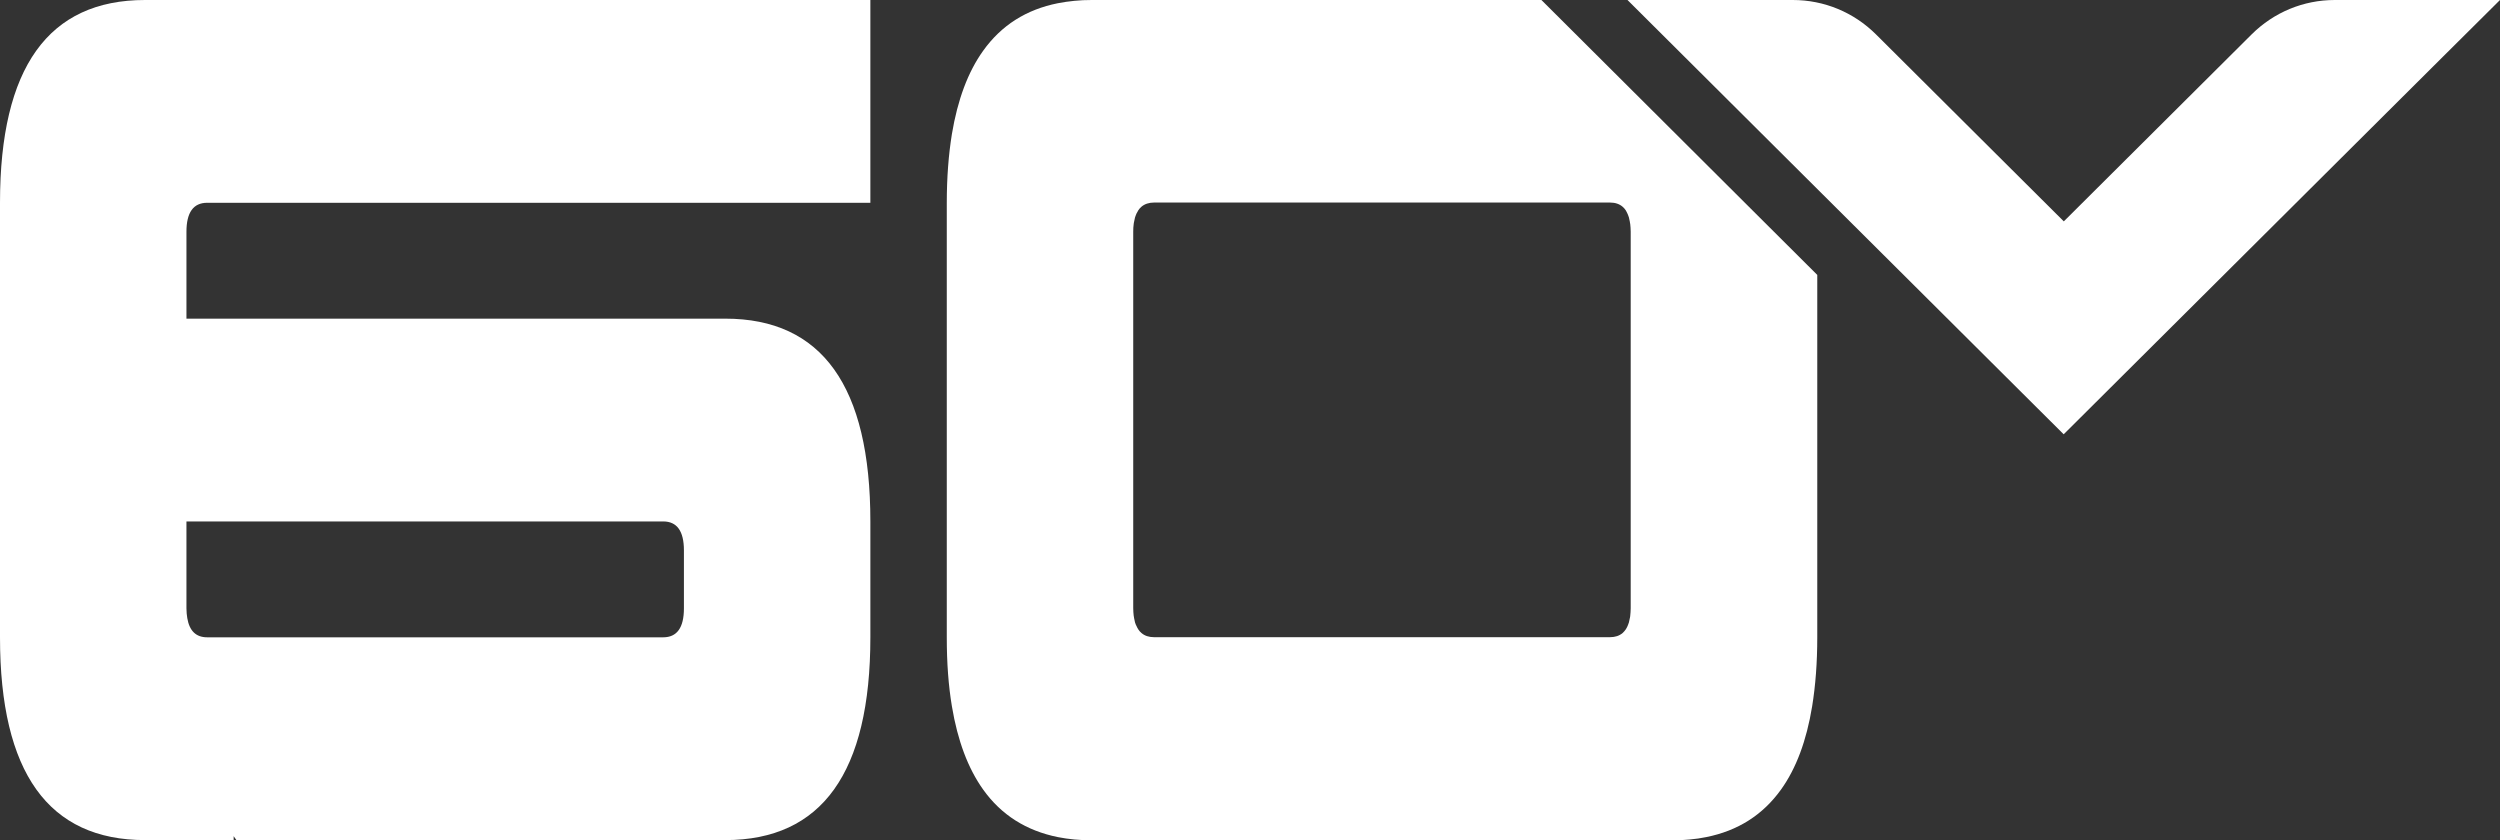
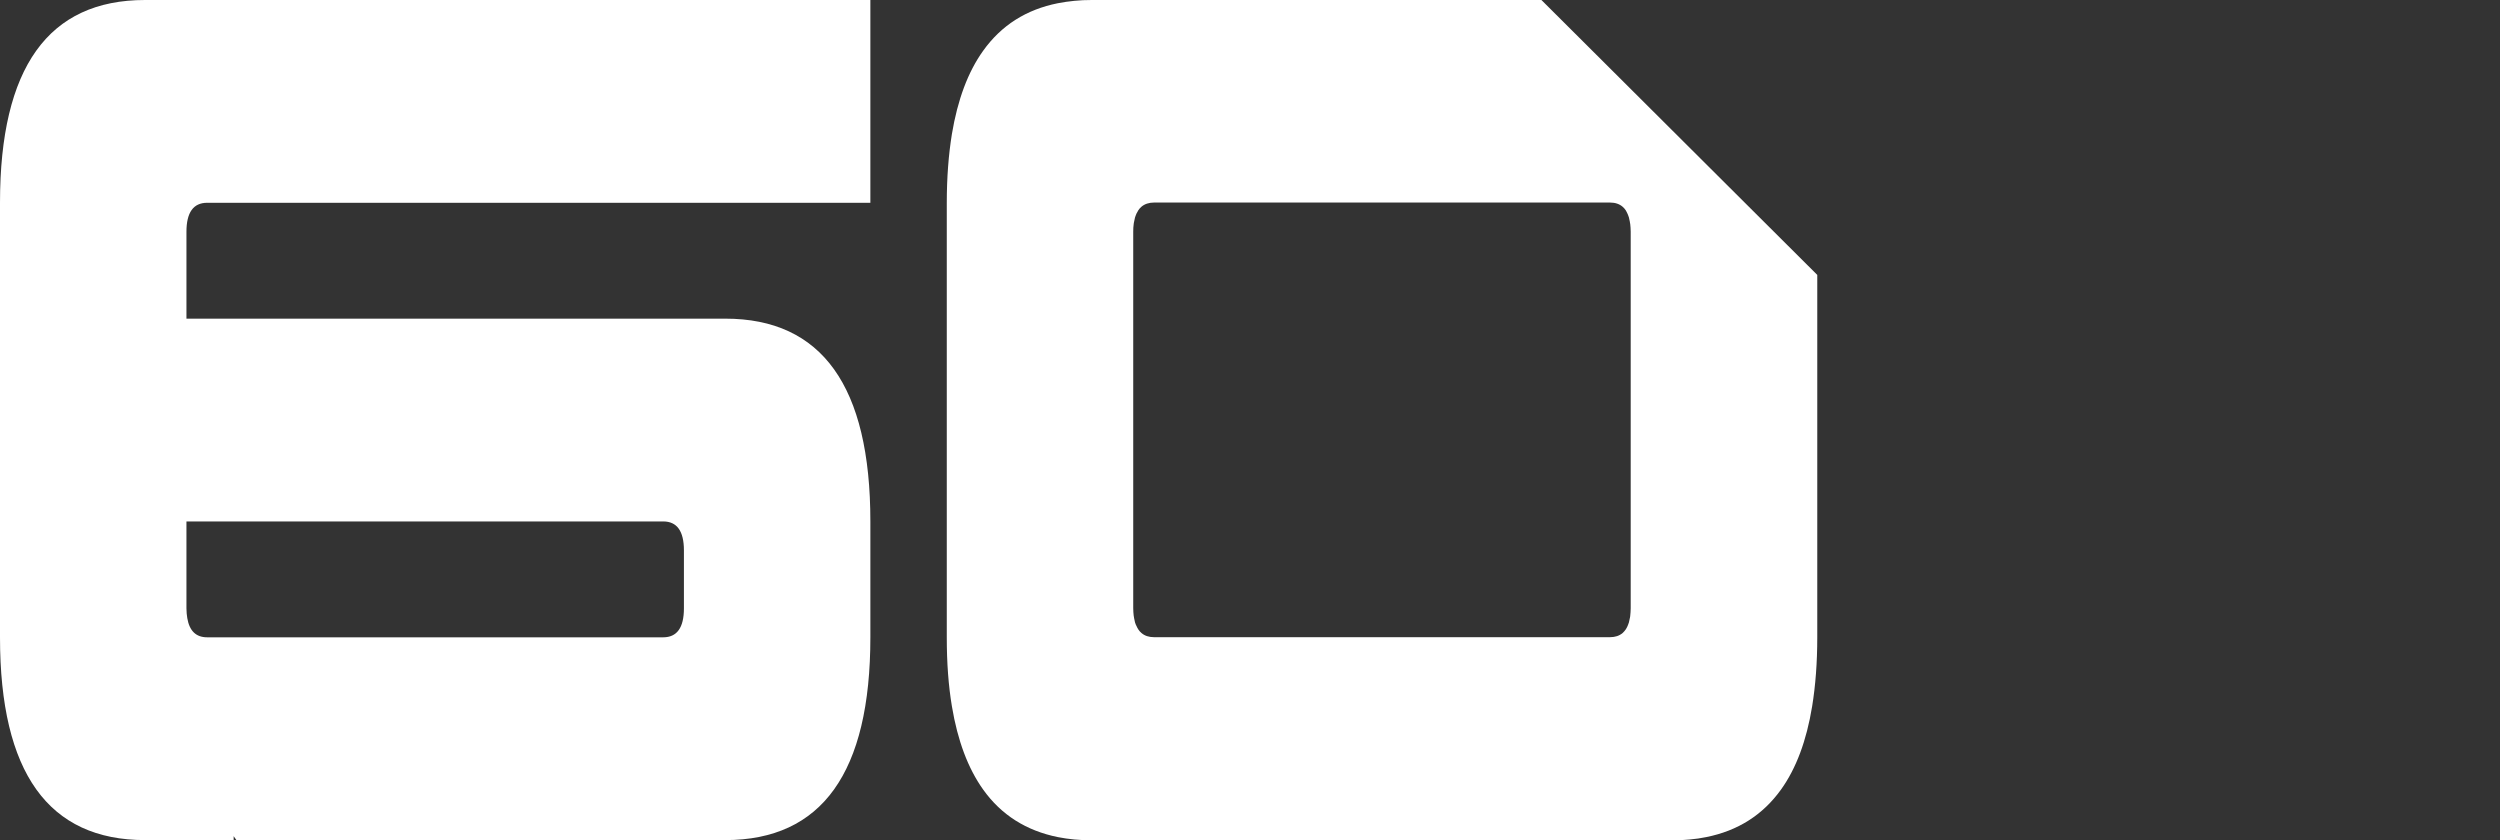
<svg xmlns="http://www.w3.org/2000/svg" id="Layer_2" viewBox="0 0 209.71 70.46">
  <rect x="0" y="0" width="209.71" height="70.46" fill="#333333" stroke="none" />
  <defs>
    <style>.cls-1{fill:#fff;}</style>
  </defs>
  <g id="Layer_1-2">
    <path class="cls-1" d="m17.38,17.01h55.63V0H12.17C4.05,0,0,5.67,0,17.01v36.45c0,11.34,4.06,17.01,12.17,17.01h7.43v-.33l.23.33h41.01c8.11,0,12.17-5.67,12.17-17.01v-9.72c0-11.34-4.06-17.01-12.17-17.01H15.64v-7.29c0-1.62.58-2.43,1.74-2.43m38.25,26.73c1.16,0,1.74.81,1.74,2.43v4.86c0,1.62-.58,2.43-1.74,2.43H17.38c-.94,0-1.49-.54-1.67-1.61-.04-.25-.07-.51-.07-.82v-7.29h39.98Z" />
    <path class="cls-1" d="m129.3,0h-37.71c-.51,0-1,.02-1.47.07-.48.05-.94.11-1.38.2-2.66.53-4.75,1.86-6.27,3.99-1.27,1.77-2.14,4.1-2.62,6.98-.28,1.73-.43,3.65-.43,5.78v36.45c0,2.13.14,4.05.43,5.78.48,2.88,1.35,5.2,2.62,6.98,1.52,2.13,3.61,3.45,6.27,3.99.44.09.9.15,1.38.2.48.04.97.07,1.47.07h48.68c.51,0,1-.02,1.47-.07.48-.04.93-.11,1.38-.2,2.66-.53,4.75-1.86,6.28-3.99,1.27-1.77,2.14-4.1,2.61-6.98.28-1.73.43-3.65.43-5.78v-30.41L129.3,0Zm7.49,51.02c0,.23-.02.44-.04.64,0,.06-.02.12-.03.18-.02.13-.05.25-.08.37-.02.06-.04.11-.06.17-.04.11-.08.2-.13.29-.02.04-.04.08-.07.12-.08.12-.17.22-.27.31-.27.23-.62.35-1.06.35h-38.24c-.44,0-.79-.12-1.06-.35-.1-.08-.19-.19-.27-.31-.03-.04-.05-.08-.07-.12-.05-.09-.1-.19-.14-.29-.02-.06-.04-.11-.06-.17-.03-.12-.06-.24-.08-.37,0-.06-.02-.12-.03-.18-.02-.2-.04-.41-.04-.64v-31.59c0-.23.01-.44.04-.64,0-.06.02-.12.03-.18.02-.13.05-.25.08-.37.02-.06.04-.12.06-.17.04-.11.08-.2.14-.29.02-.04.04-.09.07-.13.08-.12.16-.22.27-.31.27-.23.63-.35,1.06-.35h38.24c.44,0,.79.12,1.06.35.1.08.19.19.27.31.03.04.05.08.07.13.05.09.09.19.13.29.02.05.04.11.06.17.03.12.06.24.08.37,0,.06.02.12.03.18.02.2.04.41.04.64v31.59Z" />
-     <path class="cls-1" d="m203.01,0h-7.15c-2.64,0-5.12,1.03-6.99,2.89l-15.75,15.68-15.75-15.68C155.5,1.03,153.02,0,150.38,0h-13.86l4.75,4.73,29.89,29.76,1.95,1.94,1.95-1.94,29.89-29.76L209.71,0h-6.71Z" />
  </g>
</svg>